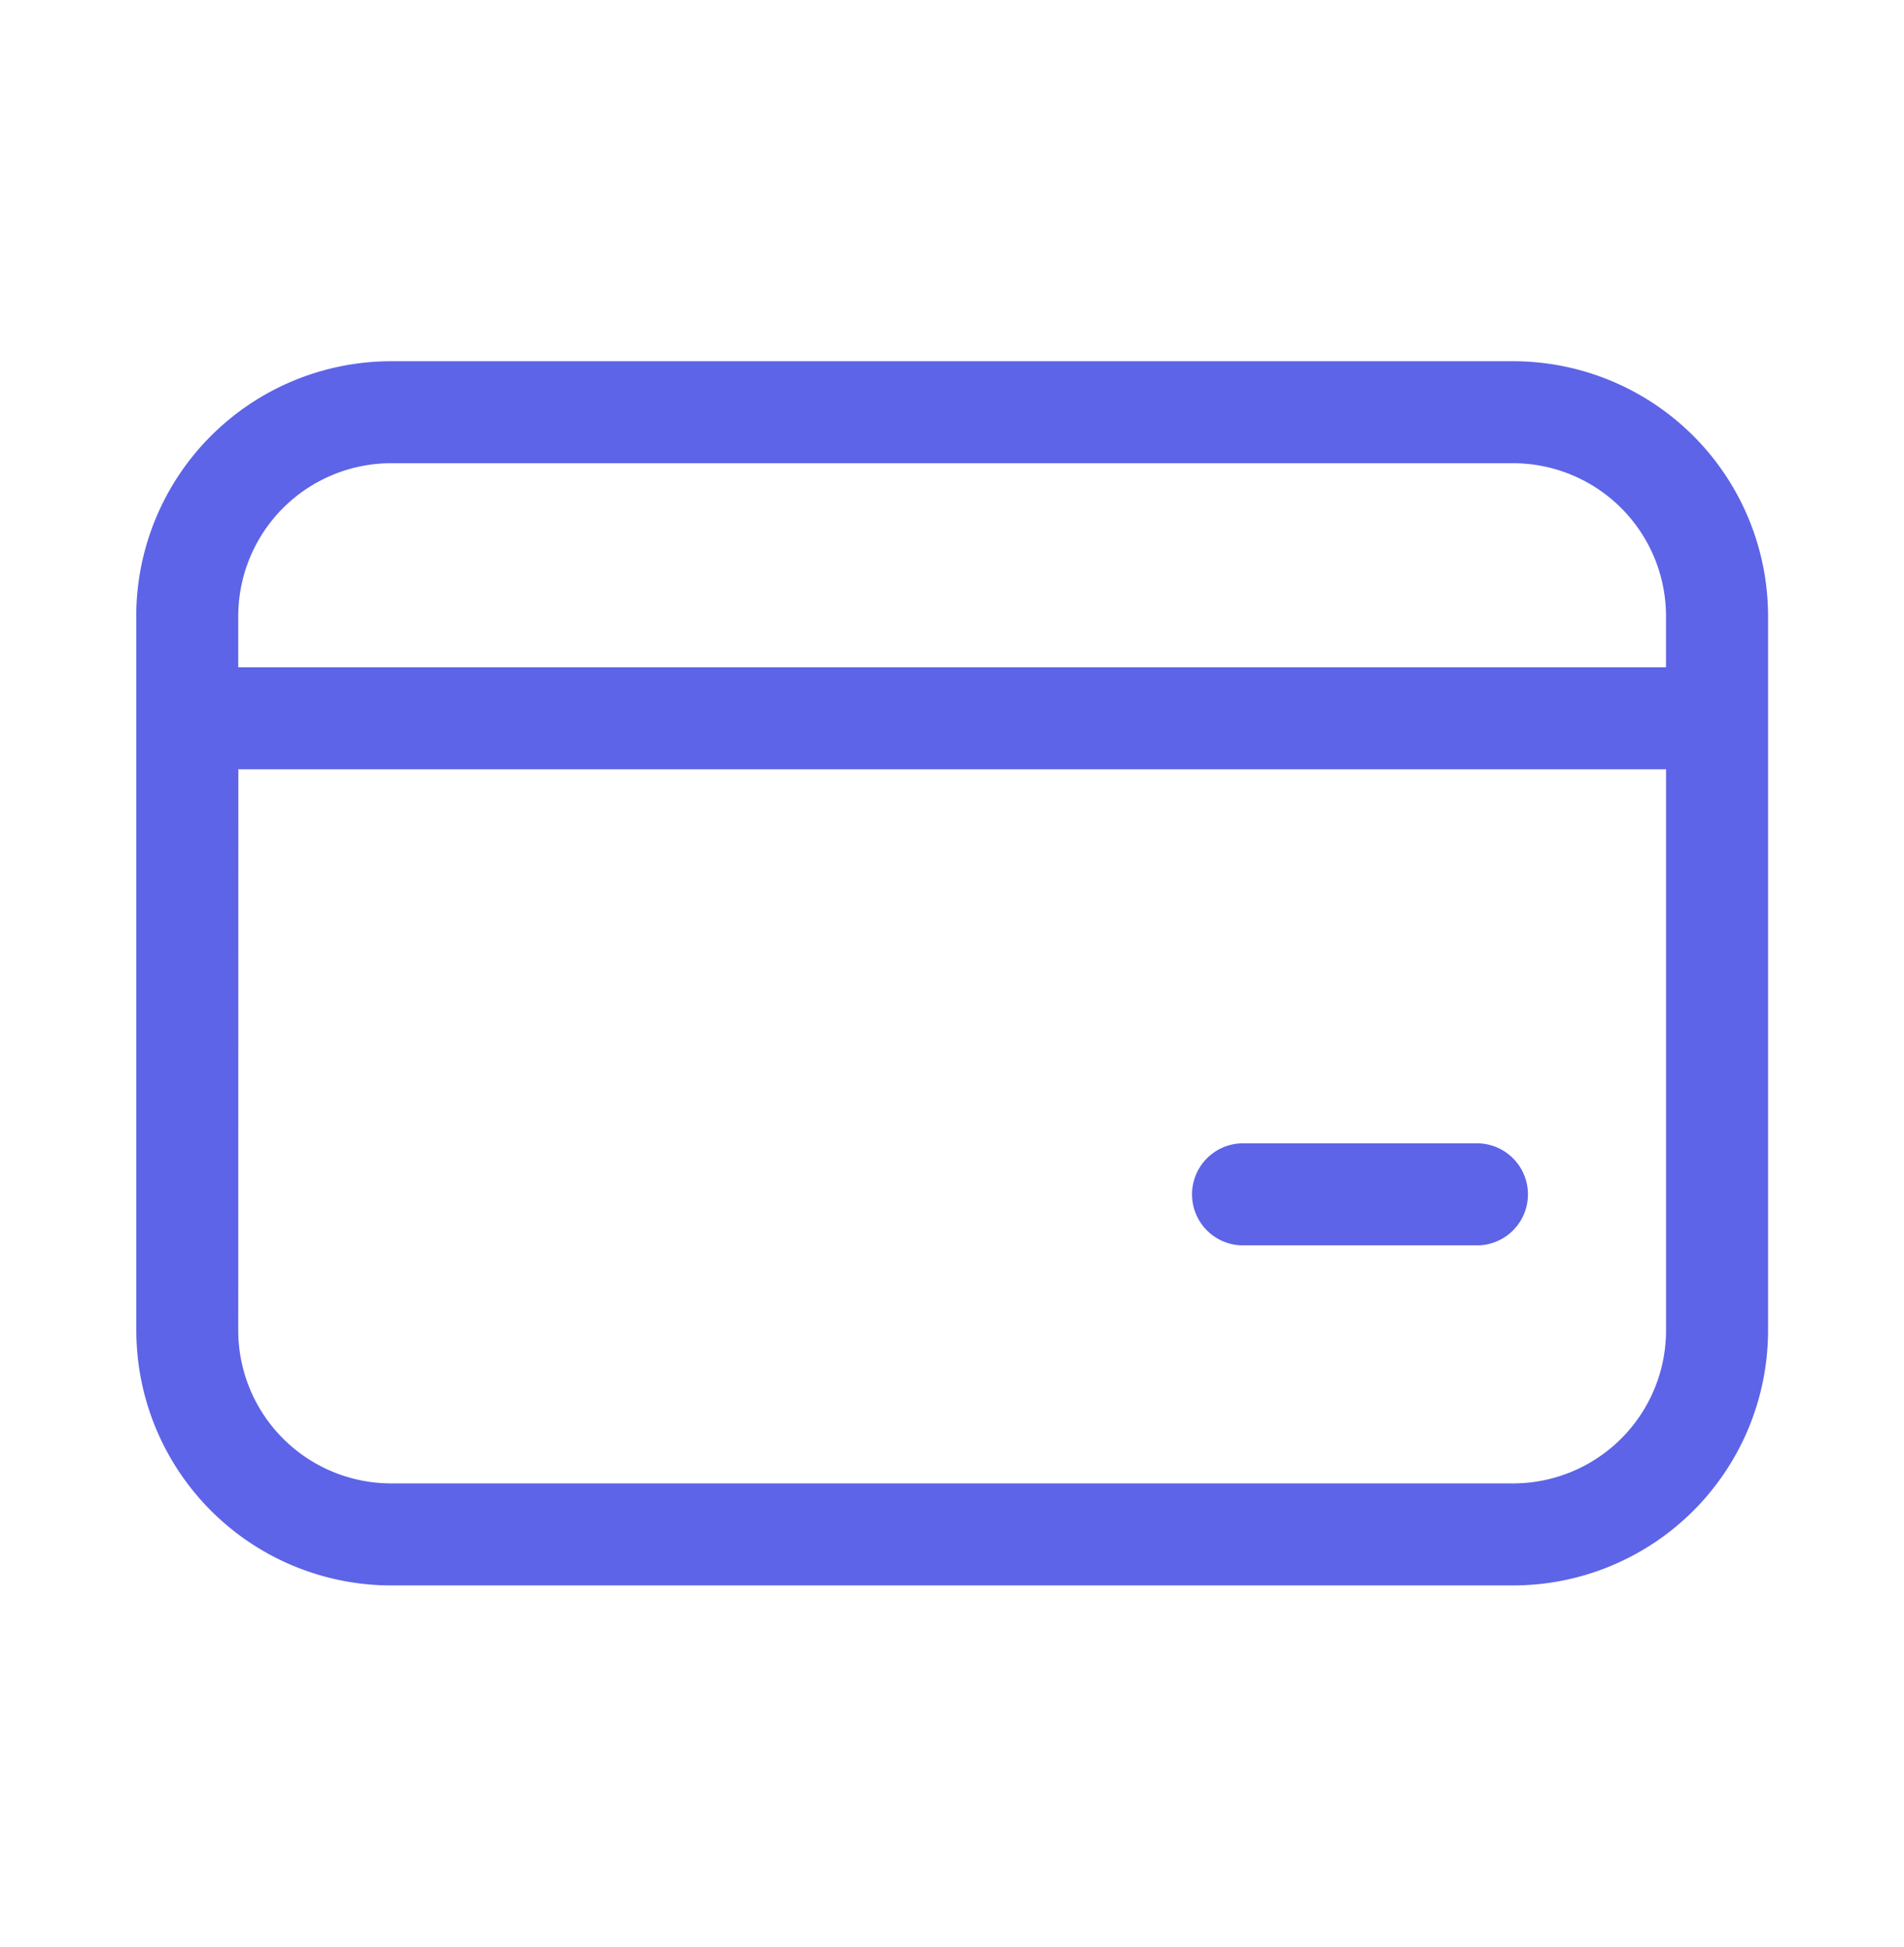
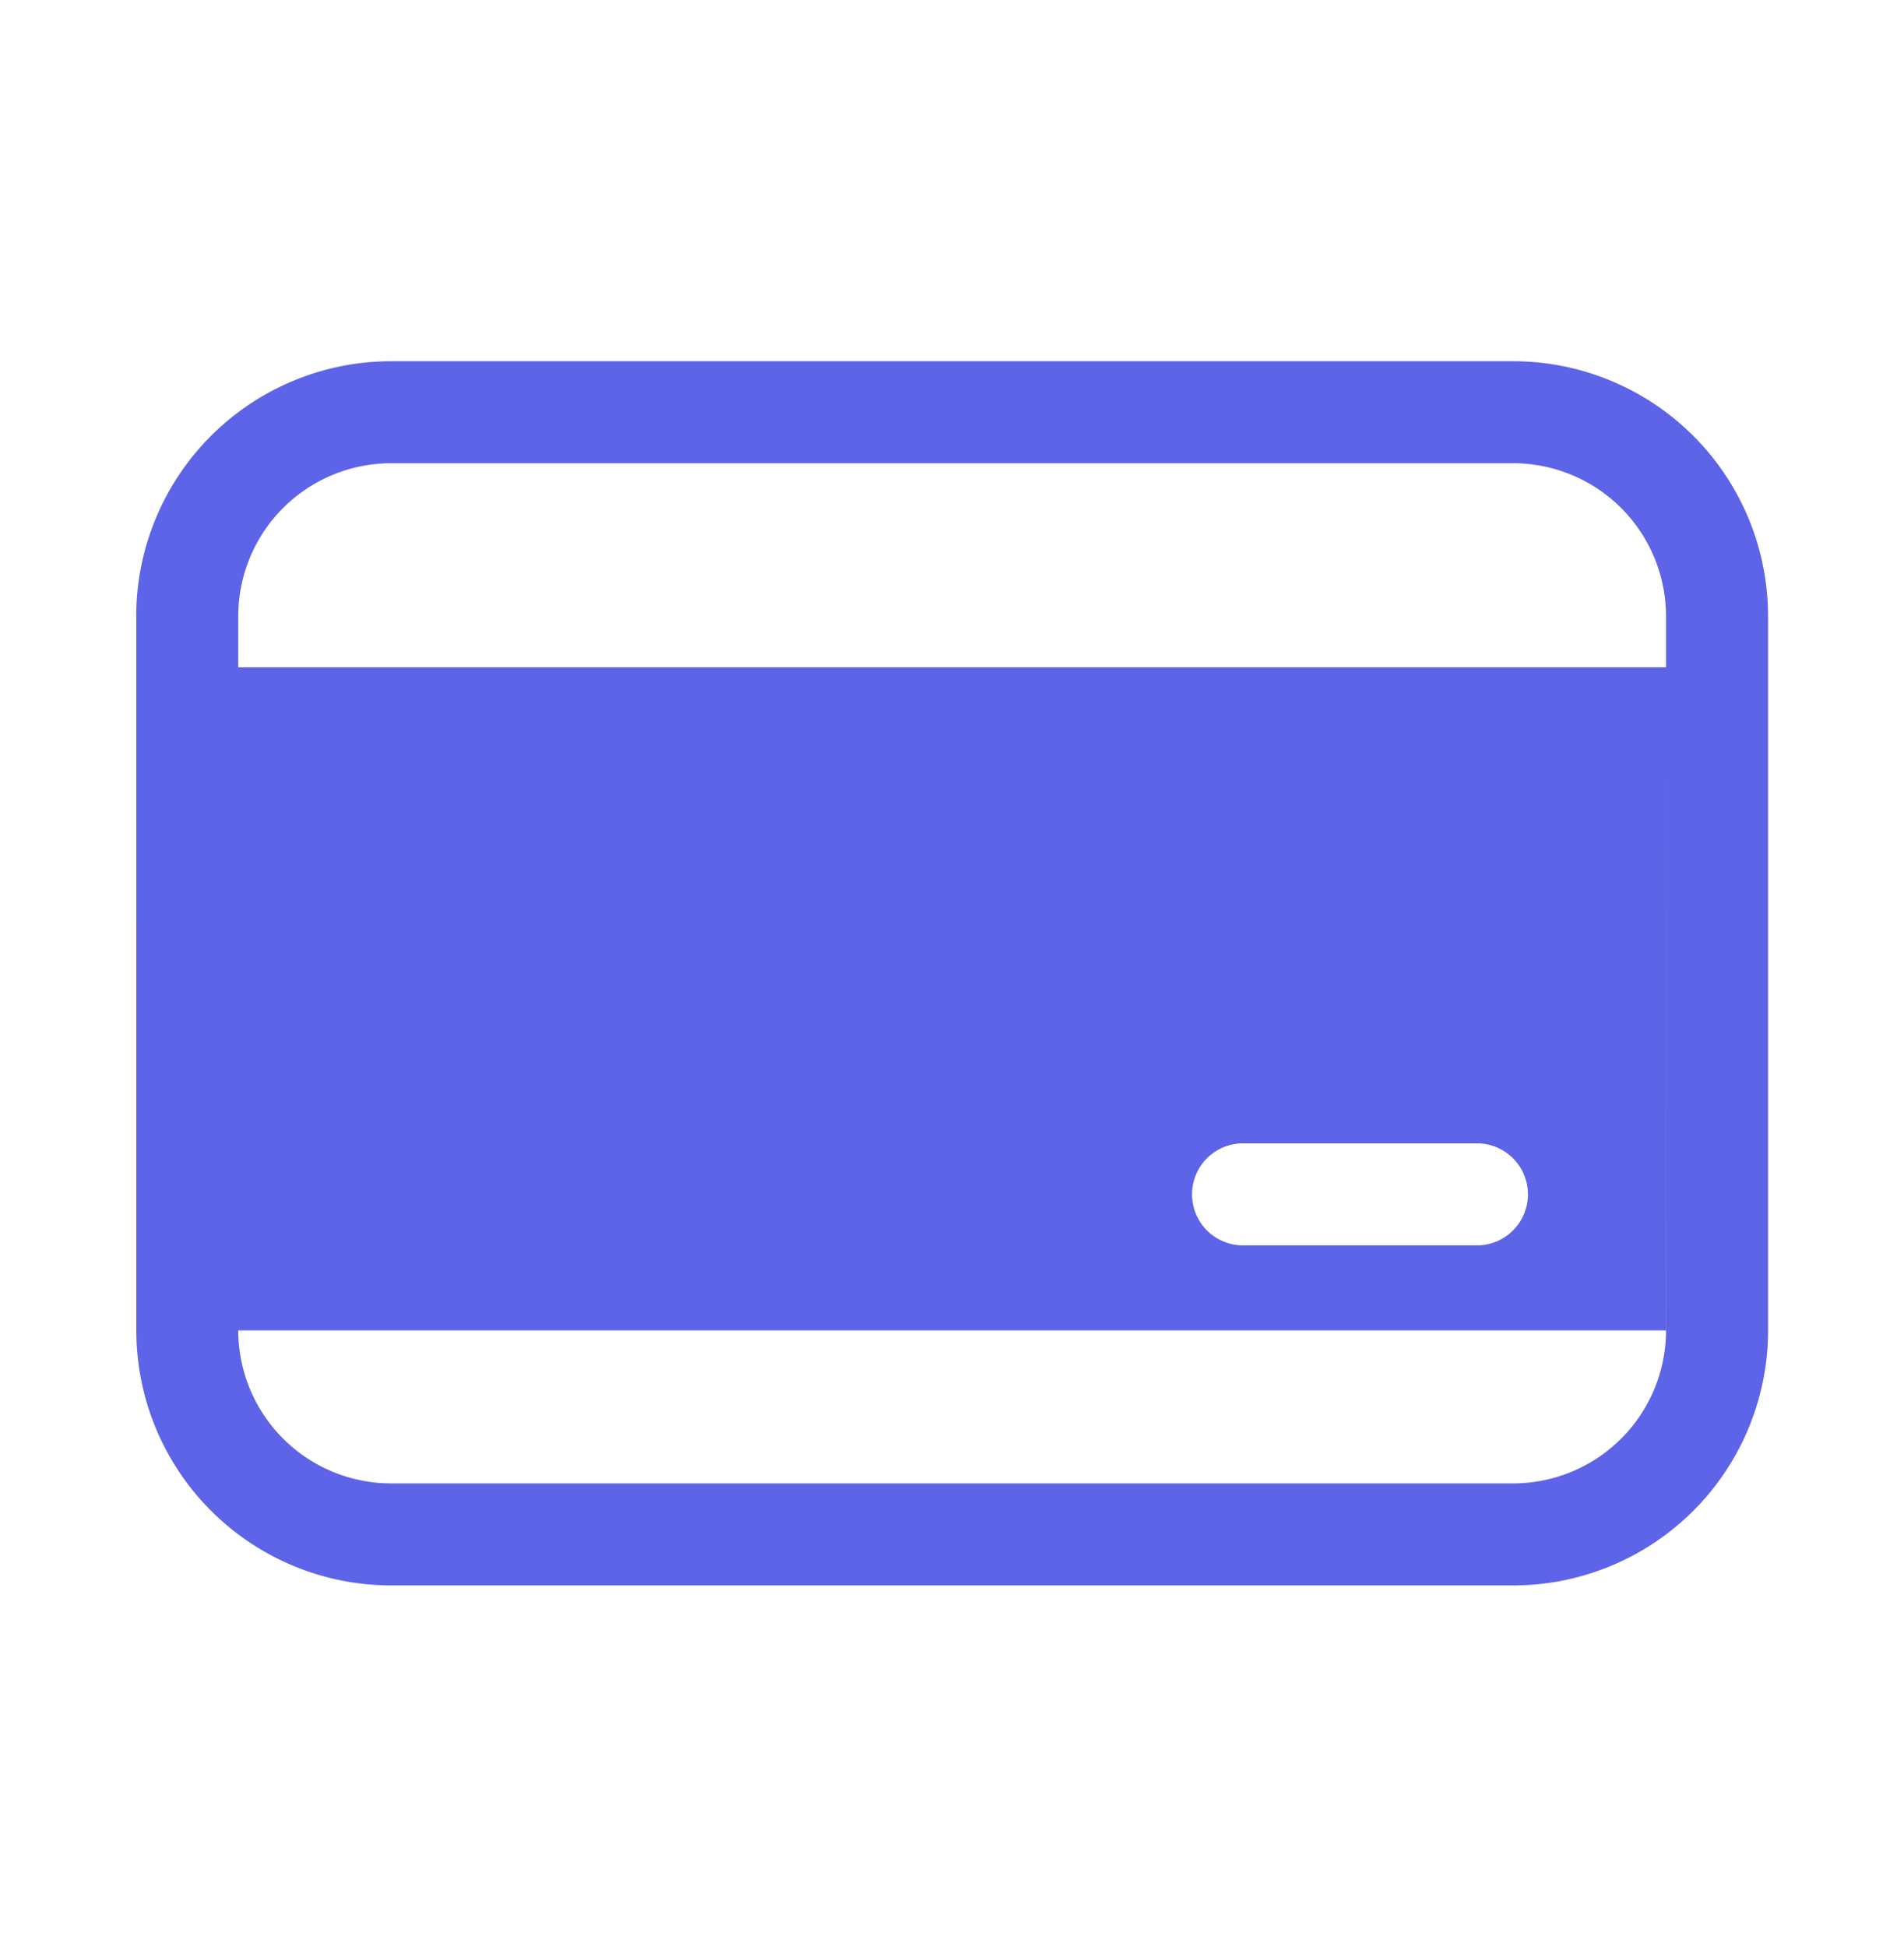
<svg xmlns="http://www.w3.org/2000/svg" width="45" height="46" fill="none">
-   <path fill="#5D64E7" d="M29.33 27.018a1.206 1.206 0 0 0 0 2.41h5.625a1.206 1.206 0 0 0 0-2.41H29.33ZM3.22 14.562a6.027 6.027 0 0 1 6.027-6.026H35.76a6.027 6.027 0 0 1 6.027 6.026v16.875a6.027 6.027 0 0 1-6.027 6.027H9.249a6.027 6.027 0 0 1-6.027-6.027l-.001-16.875Zm6.027-3.616a3.616 3.616 0 0 0-3.616 3.616v1.206h33.744v-1.206a3.616 3.616 0 0 0-3.616-3.616H9.247ZM5.631 31.437a3.616 3.616 0 0 0 3.616 3.616H35.76a3.616 3.616 0 0 0 3.616-3.616V18.178H5.633l-.002 13.26Z" />
+   <path fill="#5D64E7" d="M29.33 27.018a1.206 1.206 0 0 0 0 2.41h5.625a1.206 1.206 0 0 0 0-2.41H29.33ZM3.22 14.562a6.027 6.027 0 0 1 6.027-6.026H35.76a6.027 6.027 0 0 1 6.027 6.026v16.875a6.027 6.027 0 0 1-6.027 6.027H9.249a6.027 6.027 0 0 1-6.027-6.027l-.001-16.875Zm6.027-3.616a3.616 3.616 0 0 0-3.616 3.616v1.206h33.744v-1.206a3.616 3.616 0 0 0-3.616-3.616H9.247ZM5.631 31.437a3.616 3.616 0 0 0 3.616 3.616H35.76a3.616 3.616 0 0 0 3.616-3.616V18.178l-.002 13.26Z" />
</svg>